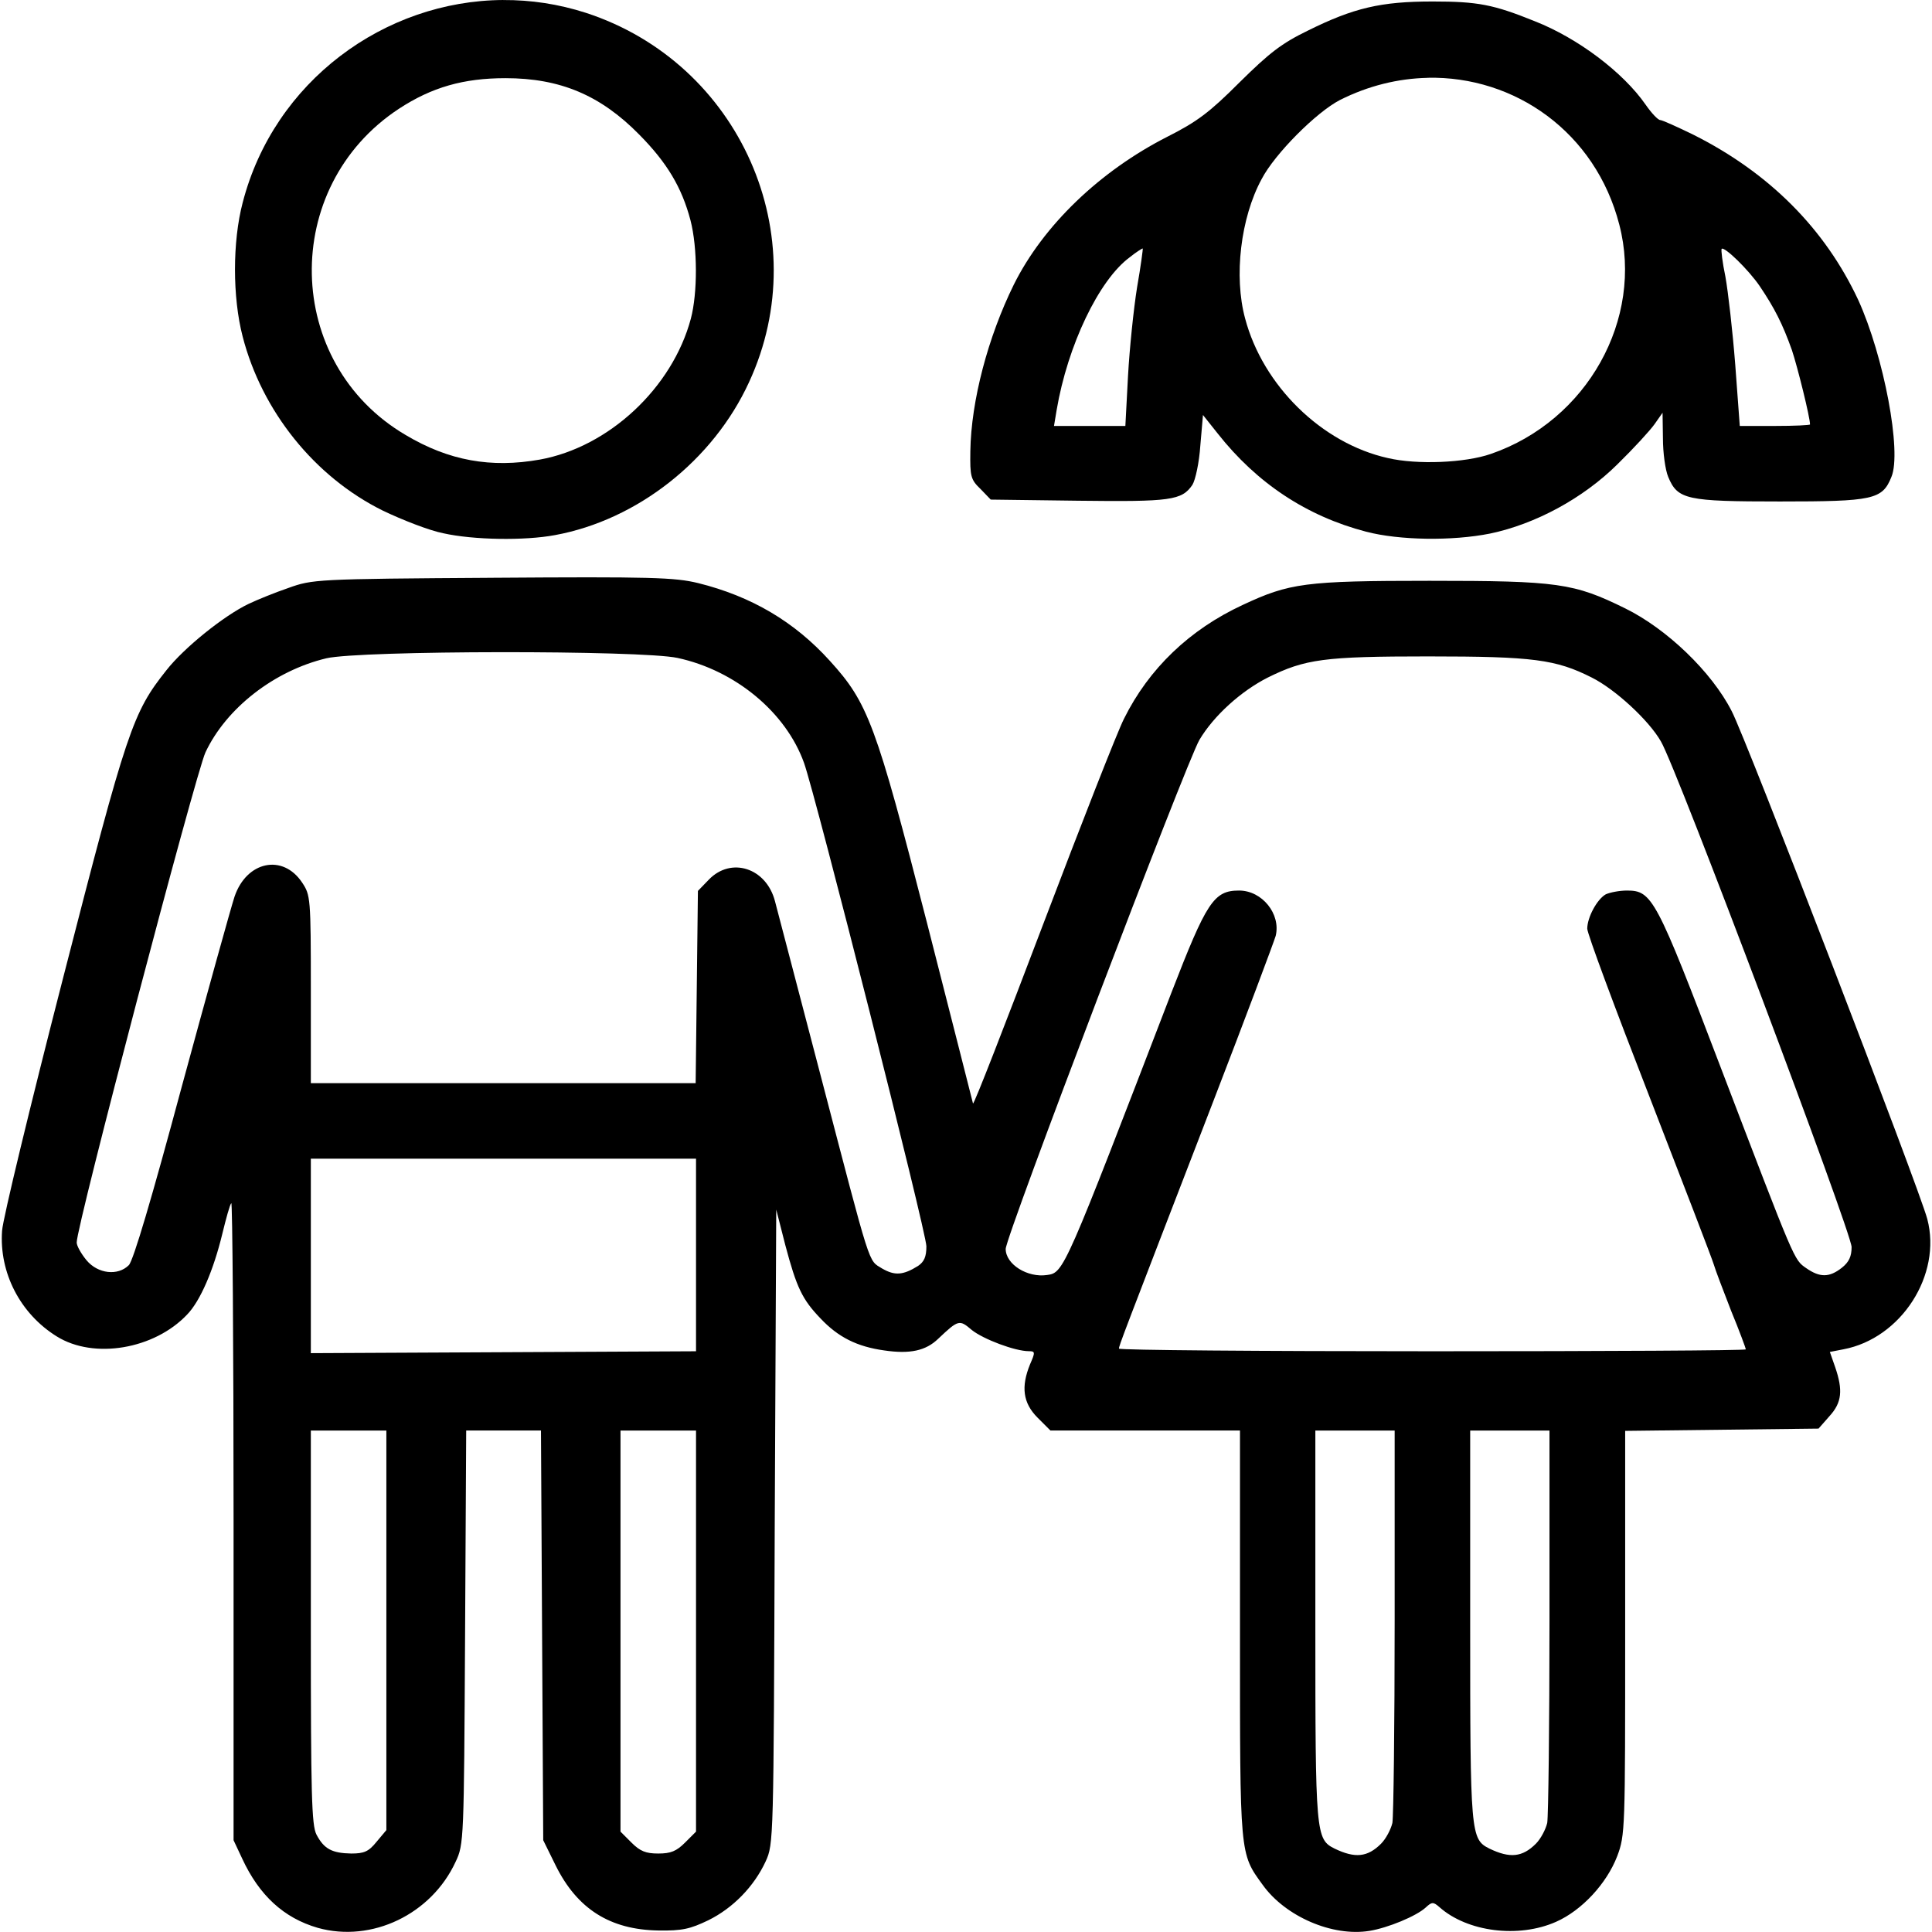
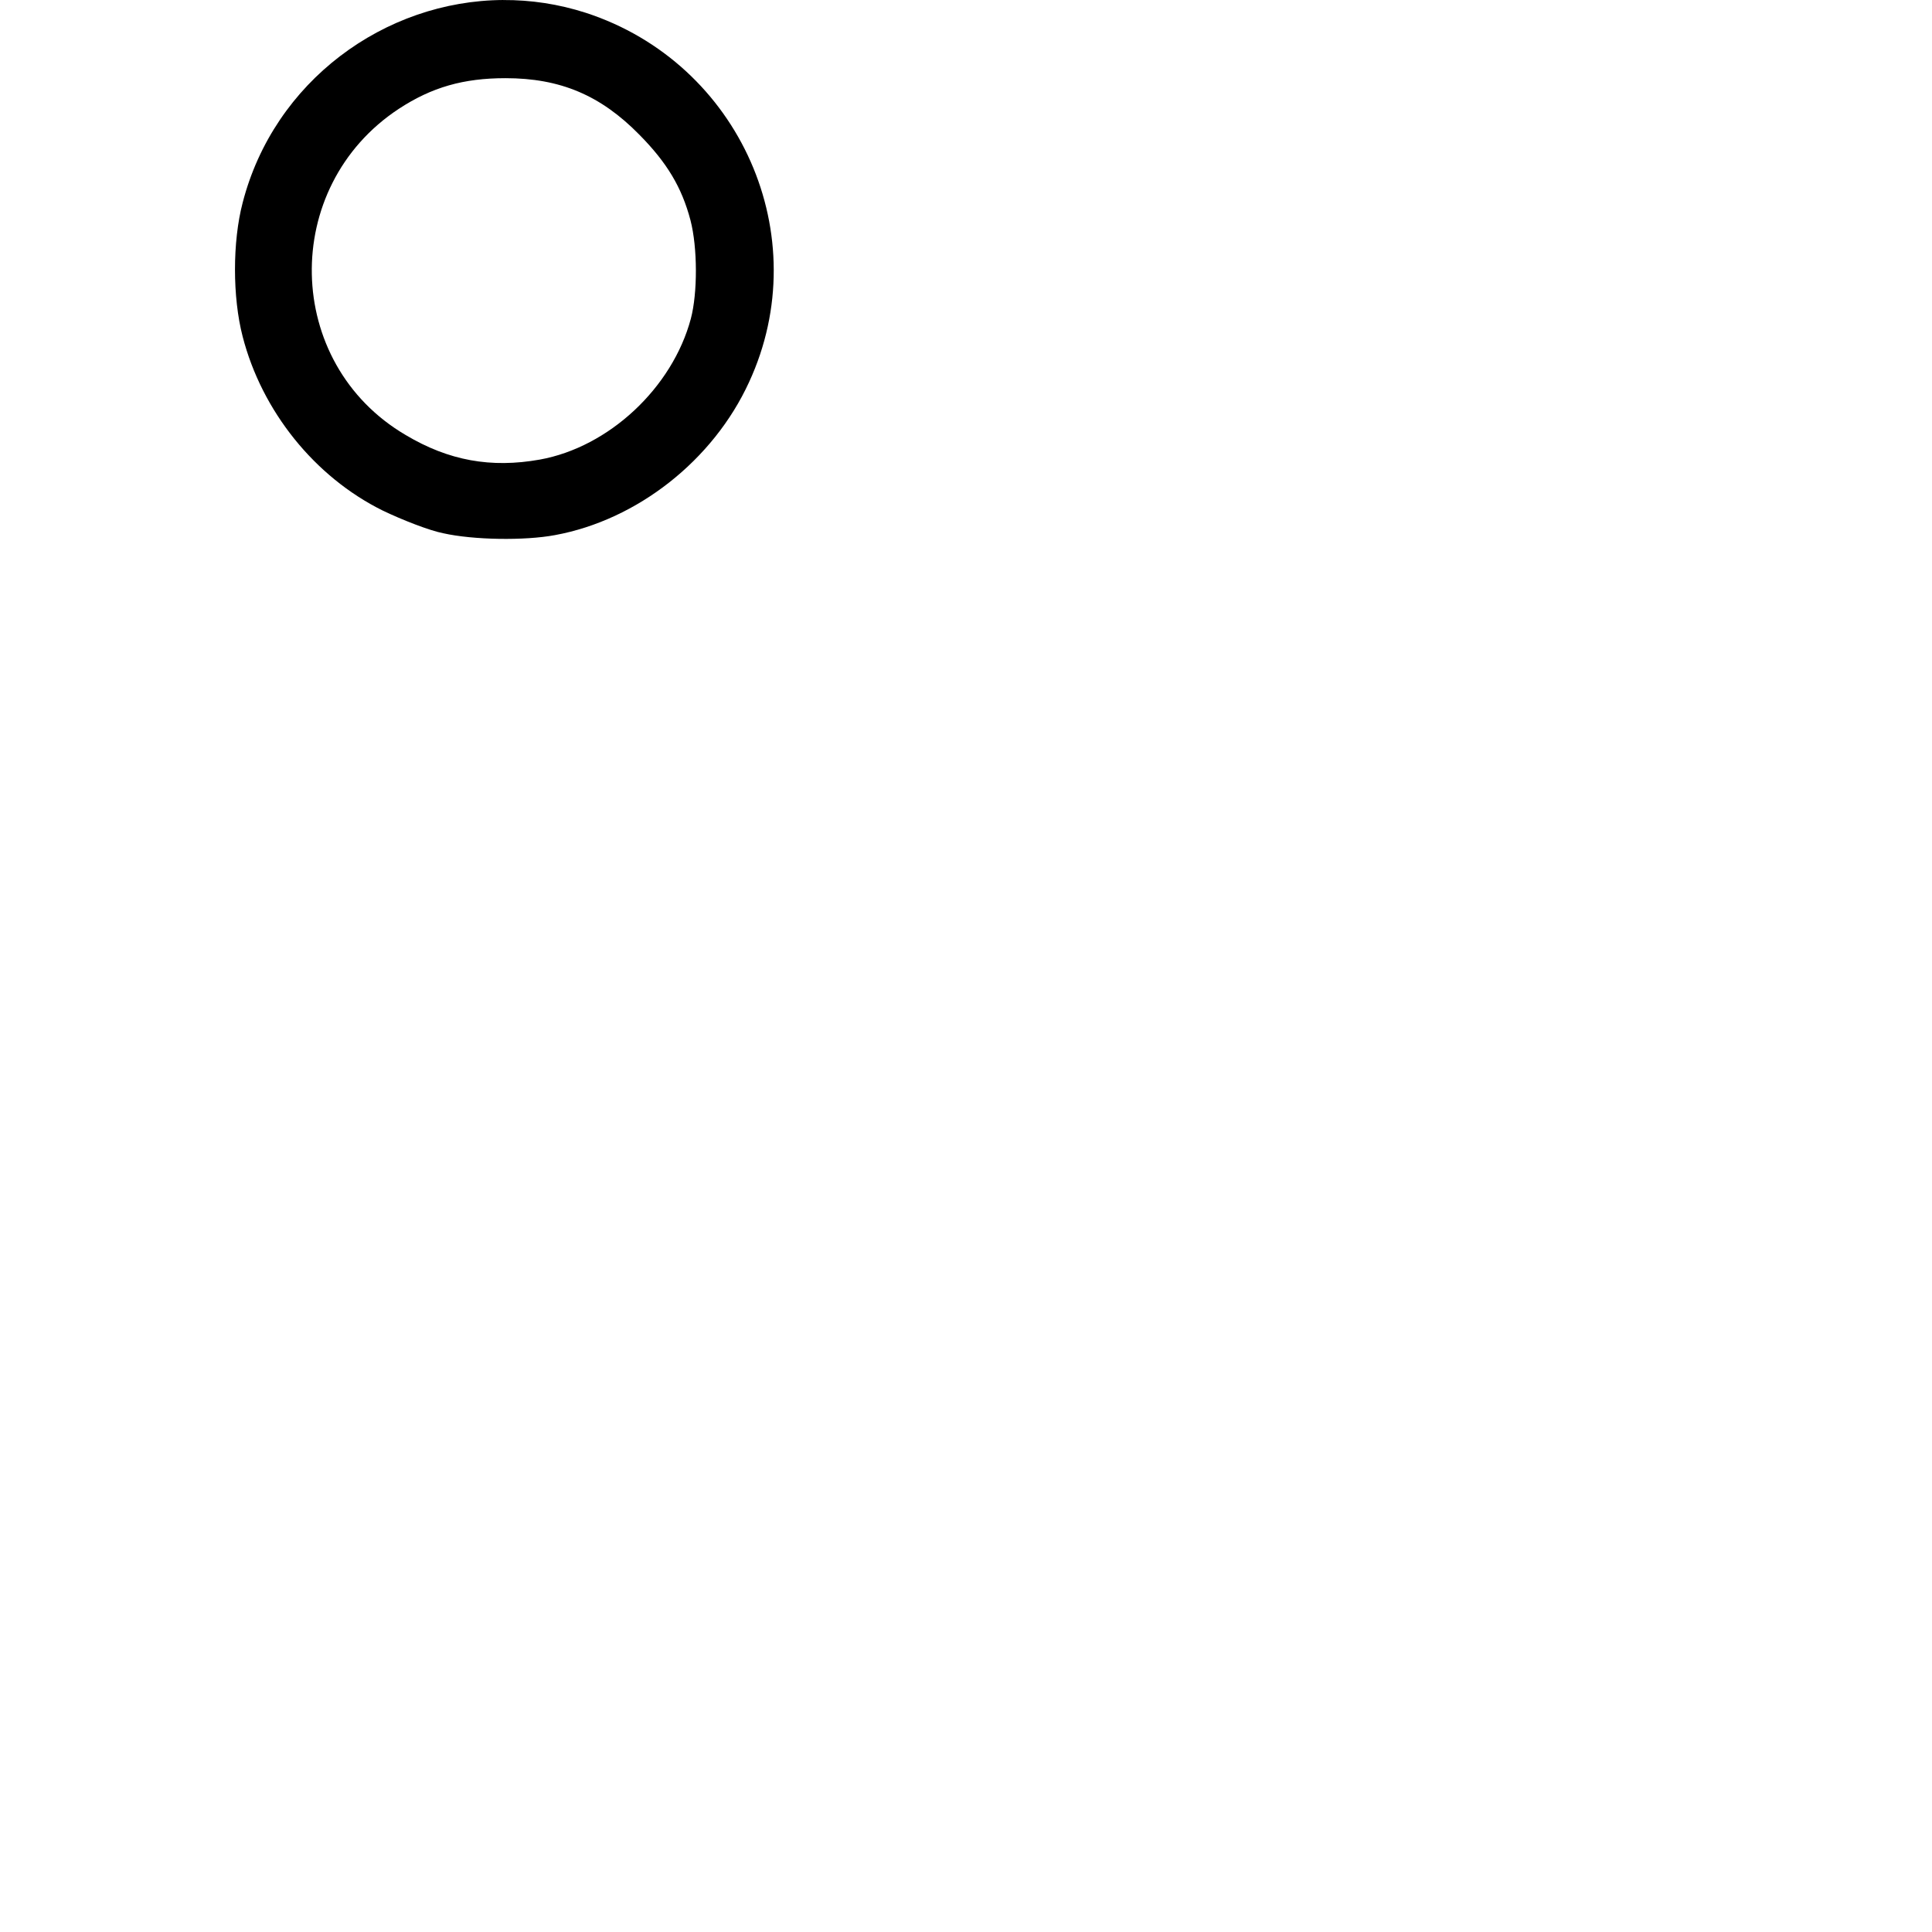
<svg xmlns="http://www.w3.org/2000/svg" width="200" height="200" viewBox="0 0 5107 5116">
-   <path d="m1299 1530c-467 3-476 4-540 27-35 12-82 31-105 42-65 31-171 116-218 176-89 112-104 155-273 813-87 338-160 640-162 671-8 111 48 220 145 280 98 61 258 34 345-58 35-36 70-118 93-213 10-41 20-78 24-82 3-4 6 374 6 840v847l23 49c45 97 110 157 200 183 143 40 301-36 365-175 22-46 22-58 25-594l3-548h99 99l3 543 3 542 33 67c57 115 144 170 272 172 63 1 84-4 132-27 65-32 121-89 152-156 21-46 21-53 24-886l4-840 24 94c30 113 45 144 93 194 47 50 97 75 169 85 68 10 110 1 143-31 54-51 56-51 89-23 30 24 114 56 151 56 17 0 17 3 3 35-24 59-19 102 20 141l34 34h251 251v539c0 589-1 580 60 664 60 84 185 138 283 122 49-8 124-39 149-62 16-15 20-15 36-1 74 66 210 83 309 39 68-30 134-101 162-174 21-56 21-70 21-592v-534l512-6 29-33c33-36 36-69 15-130l-14-40 36-7c153-29 261-197 222-345-21-80-480-1273-518-1345-53-104-172-218-282-272-136-67-178-73-518-73-330 0-371 6-495 64-140 65-248 168-314 301-17 33-113 278-214 544-101 266-184 480-186 475-1-5-56-220-122-479-135-526-156-582-257-693-94-104-208-171-349-206-62-15-123-17-545-14zm22.6 197c209-0.25 419 4.75 468 15.2 153 33 287 144 335 278 31 87 324 1243 324 1280 0 28-6 41-22 52-40 25-62 26-95 7-38-24-27 9-163-511-61-234-116-442-121-462-23-88-116-118-175-57l-29 30-3 255-3 254h-510-509v-249c0-242-1-249-23-282-51-77-147-57-179 37-9 27-72 254-140 504-79 294-128 460-140 472-29 29-82 23-112-13-14-17-26-38-26-47-1-42 315-1242 341-1298 55-117 182-216 320-249 45-10.5 253-16 462-16.2zm2457 11.2c277 0 337 8 432 56 62 31 151 113 183 169 41 68 505 1301 505 1339 0 25-7 40-26 55-33 26-58 26-94 1-33-23-28-12-226-530-172-451-182-470-249-470-20 0-45 5-56 10-23 13-49 61-49 91 0 13 74 212 164 443 90 232 167 432 171 446 4 14 25 69 46 123 22 53 39 100 39 102 0 3-373 5-830 5-456 0-830-3-830-7 0-8 4-18 249-653 88-228 162-426 166-440 14-58-36-120-97-120-67 0-86 30-179 270-283 736-285 742-329 748-52 8-110-28-110-69 0-33 478-1288 513-1348 38-64 110-129 181-165 99-49 149-56 426-56zm-2960 1330h510 510v255 255l-1020 5v-257-258zm0 720h100 100v529 529l-26 31c-21 26-33 31-67 31-51-1-72-12-92-50-13-25-15-106-15-550v-520zm820 0h100 100v531 531l-29 29c-23 23-38 29-71 29-33 0-48-6-71-29l-29-29v-531-531zm1840 0h105 105v504c0 277-3 517-6 535-4 17-17 42-30 55-36 36-69 39-123 13-50-25-51-38-51-592v-515zm410 0h105 105v504c0 277-3 517-6 535-4 17-17 42-30 55-36 36-69 39-123 13-50-25-51-38-51-592v-515z" />
  <path d="m1328 0.01c-314 1.7-607 215-690 537-27 103-27 250 0 354 51 198 191 372 371 461 52 25 124 53 160 60 80 18 216 20 296 5 218-40 419-198 514-405 179-387-24-845-432-978-72.6-23.4-146-34.3-219-33.9zm5.85 207c145 0 252 45 355 150 73 74 112 139 135 226 19 73 19 193 1 261-49 183-217 340-400 373-129 23-241 3-355-65-324-190-333-657-18-864 87-57 171-81 282-81z" />
-   <path d="m3789 3.94c-137 0-209 17-330 77-70 34-102 59-181 137-80 80-112 104-191 144-179 91-329 235-407 392-68 138-113 307-115 441-1 67 1 75 27 100l27 28 232 3c245 3 274-1 302-42 8-13 18-59 21-104l7-81 39 49c104 132 236 219 393 260 88 23 228 25 328 5 120-25 246-93 337-183 43-42 87-90 99-107l21-30 1 68c0 37 6 83 14 102 25 60 48 65 296 65 247 0 271-5 295-65 28-66-20-320-88-469-88-188-235-336-436-437-43-21-83-39-88-39-6 0-23-18-39-41-59-85-179-176-294-221-109-44-150-52-270-52zm-13.5 202c231-5.11 445 144 508 389 65 250-85 519-340 607-69 24-196 29-273 11-175-39-331-192-378-370-30-111-12-266 44-369 35-67 145-177 207-209 75.7-38.2 155-57.1 232-58.8zm-754 452c1 0-5 46-15 103-9 56-20 162-24 235l-7 132h-94-95l7-42c29-171 112-345 194-405 16-13 32-23 34-23zm1533 1c7-7 71 55 101 99 39 58 60 99 85 169 15 45 48 178 48 197 0 2-42 4-93 4h-93l-12-162c-7-90-19-194-26-233-8-38-12-72-10-74z" />
</svg>